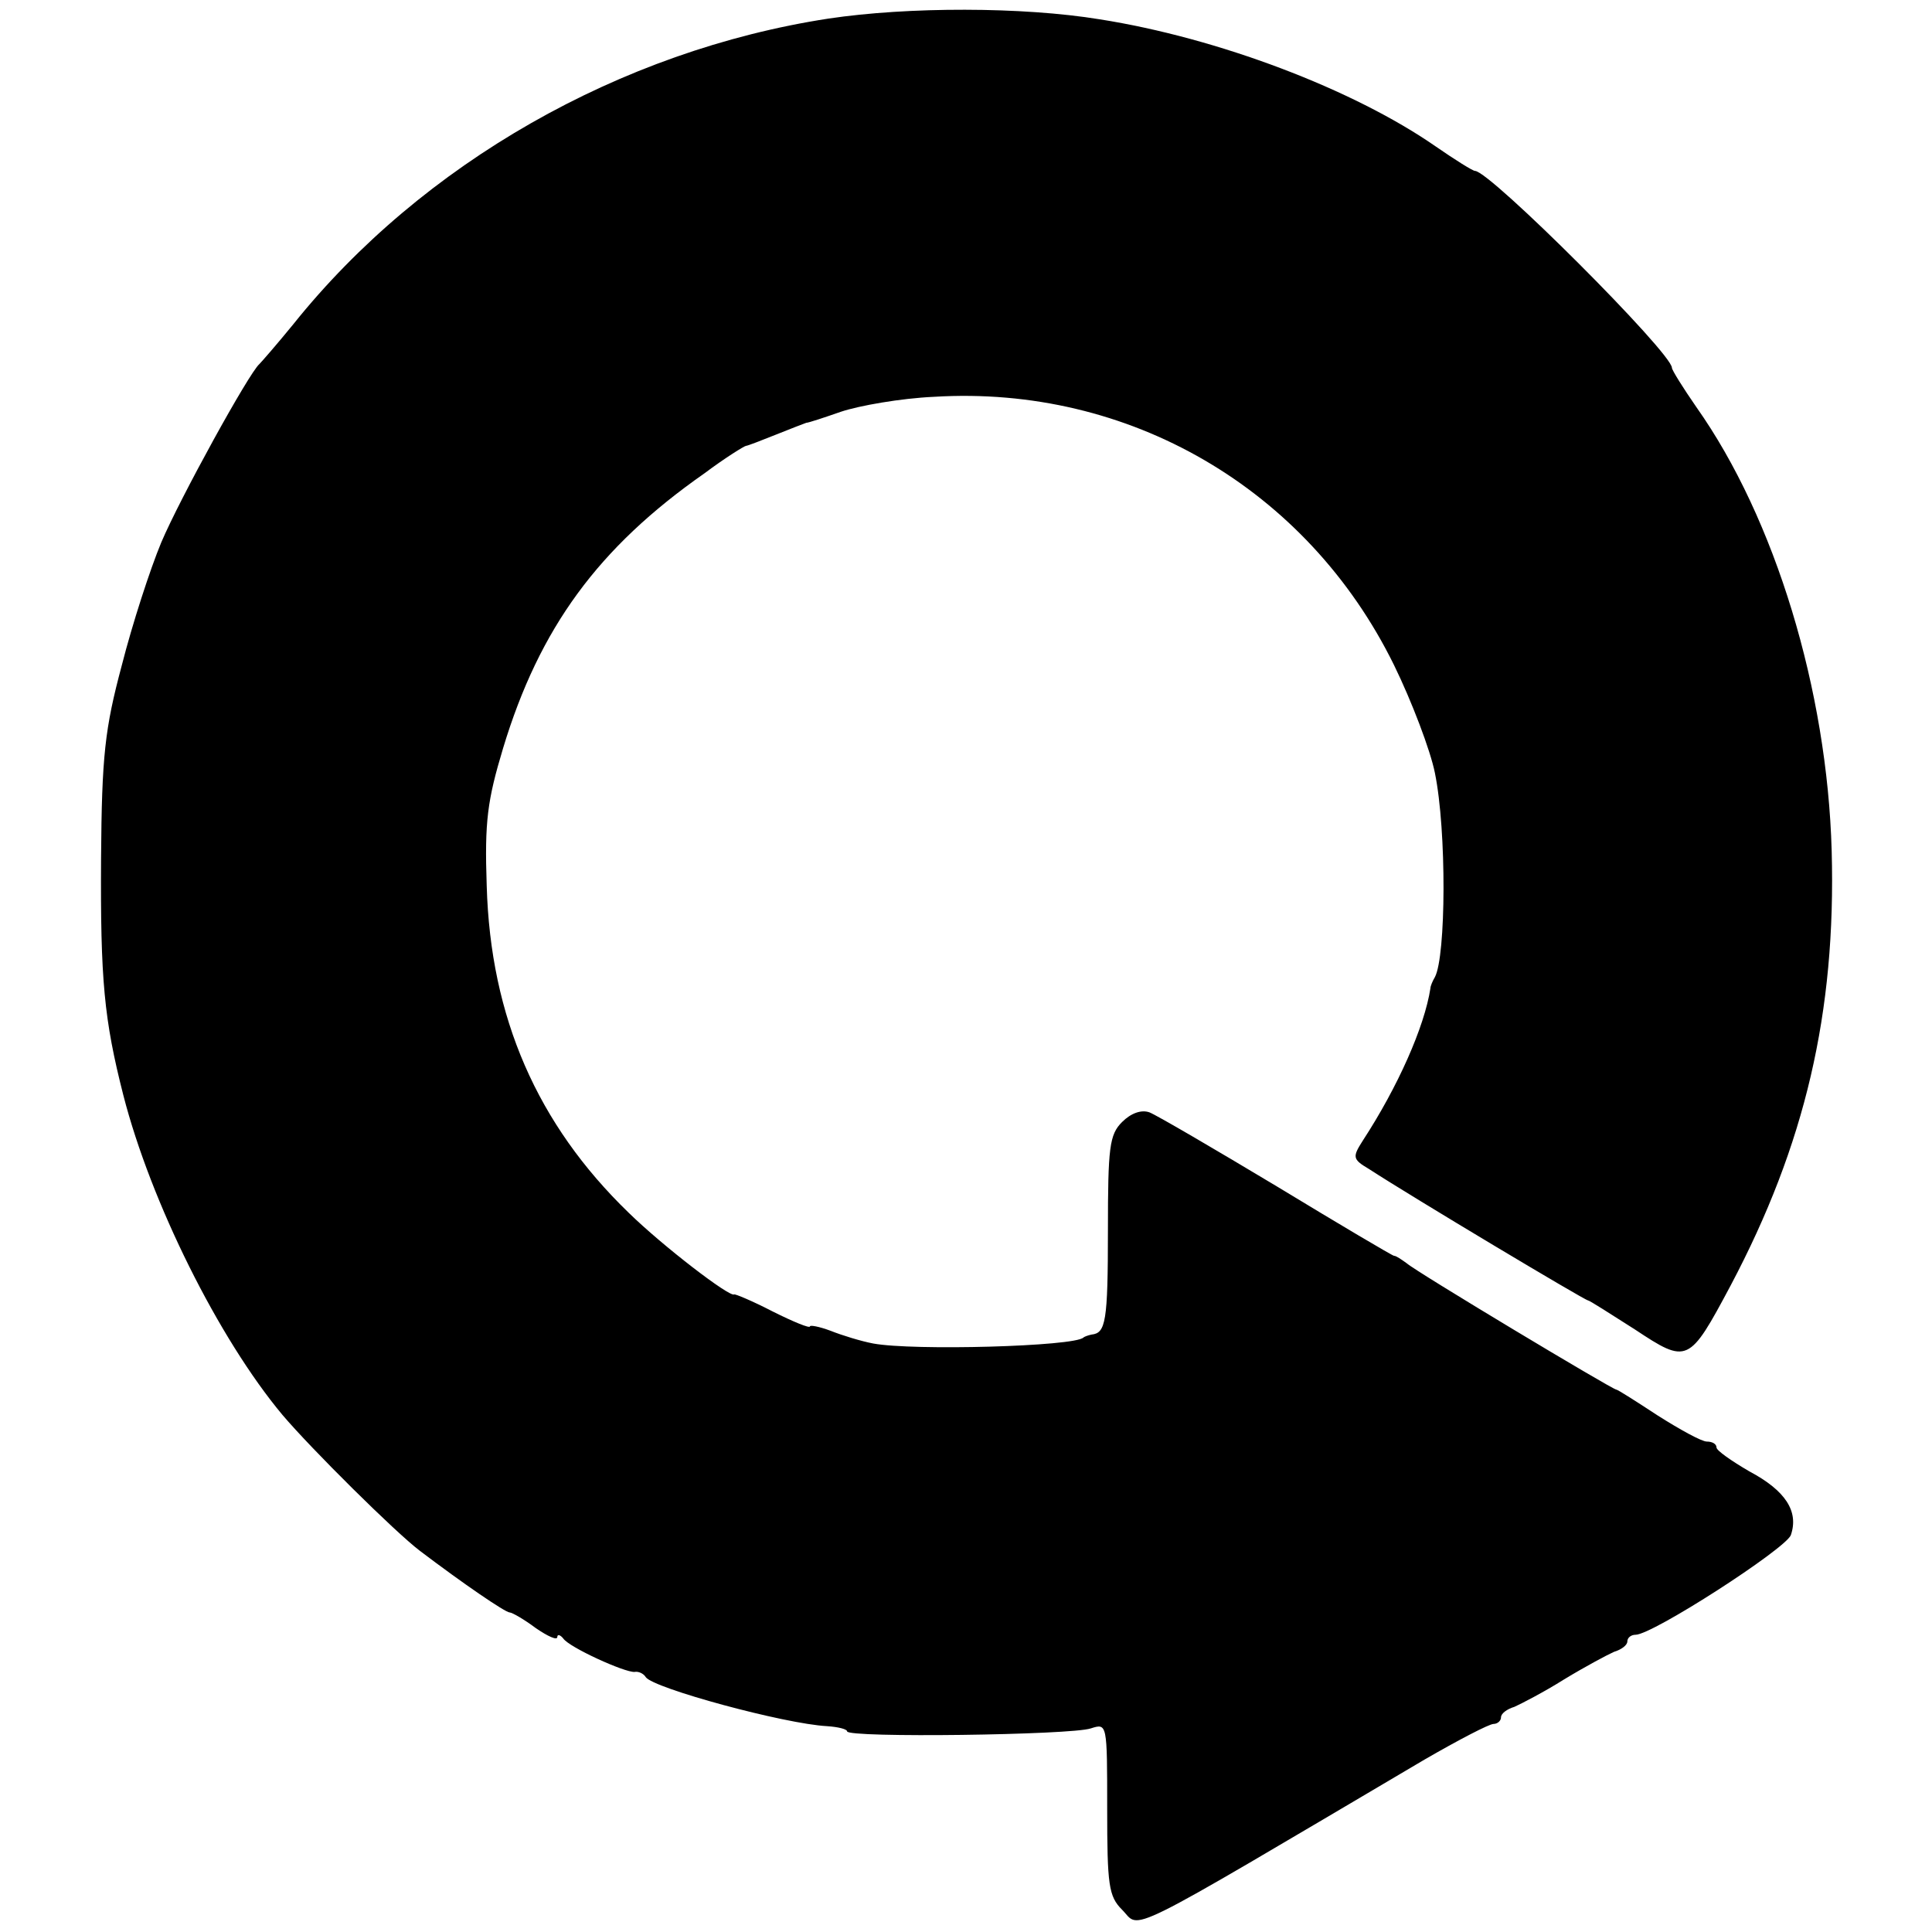
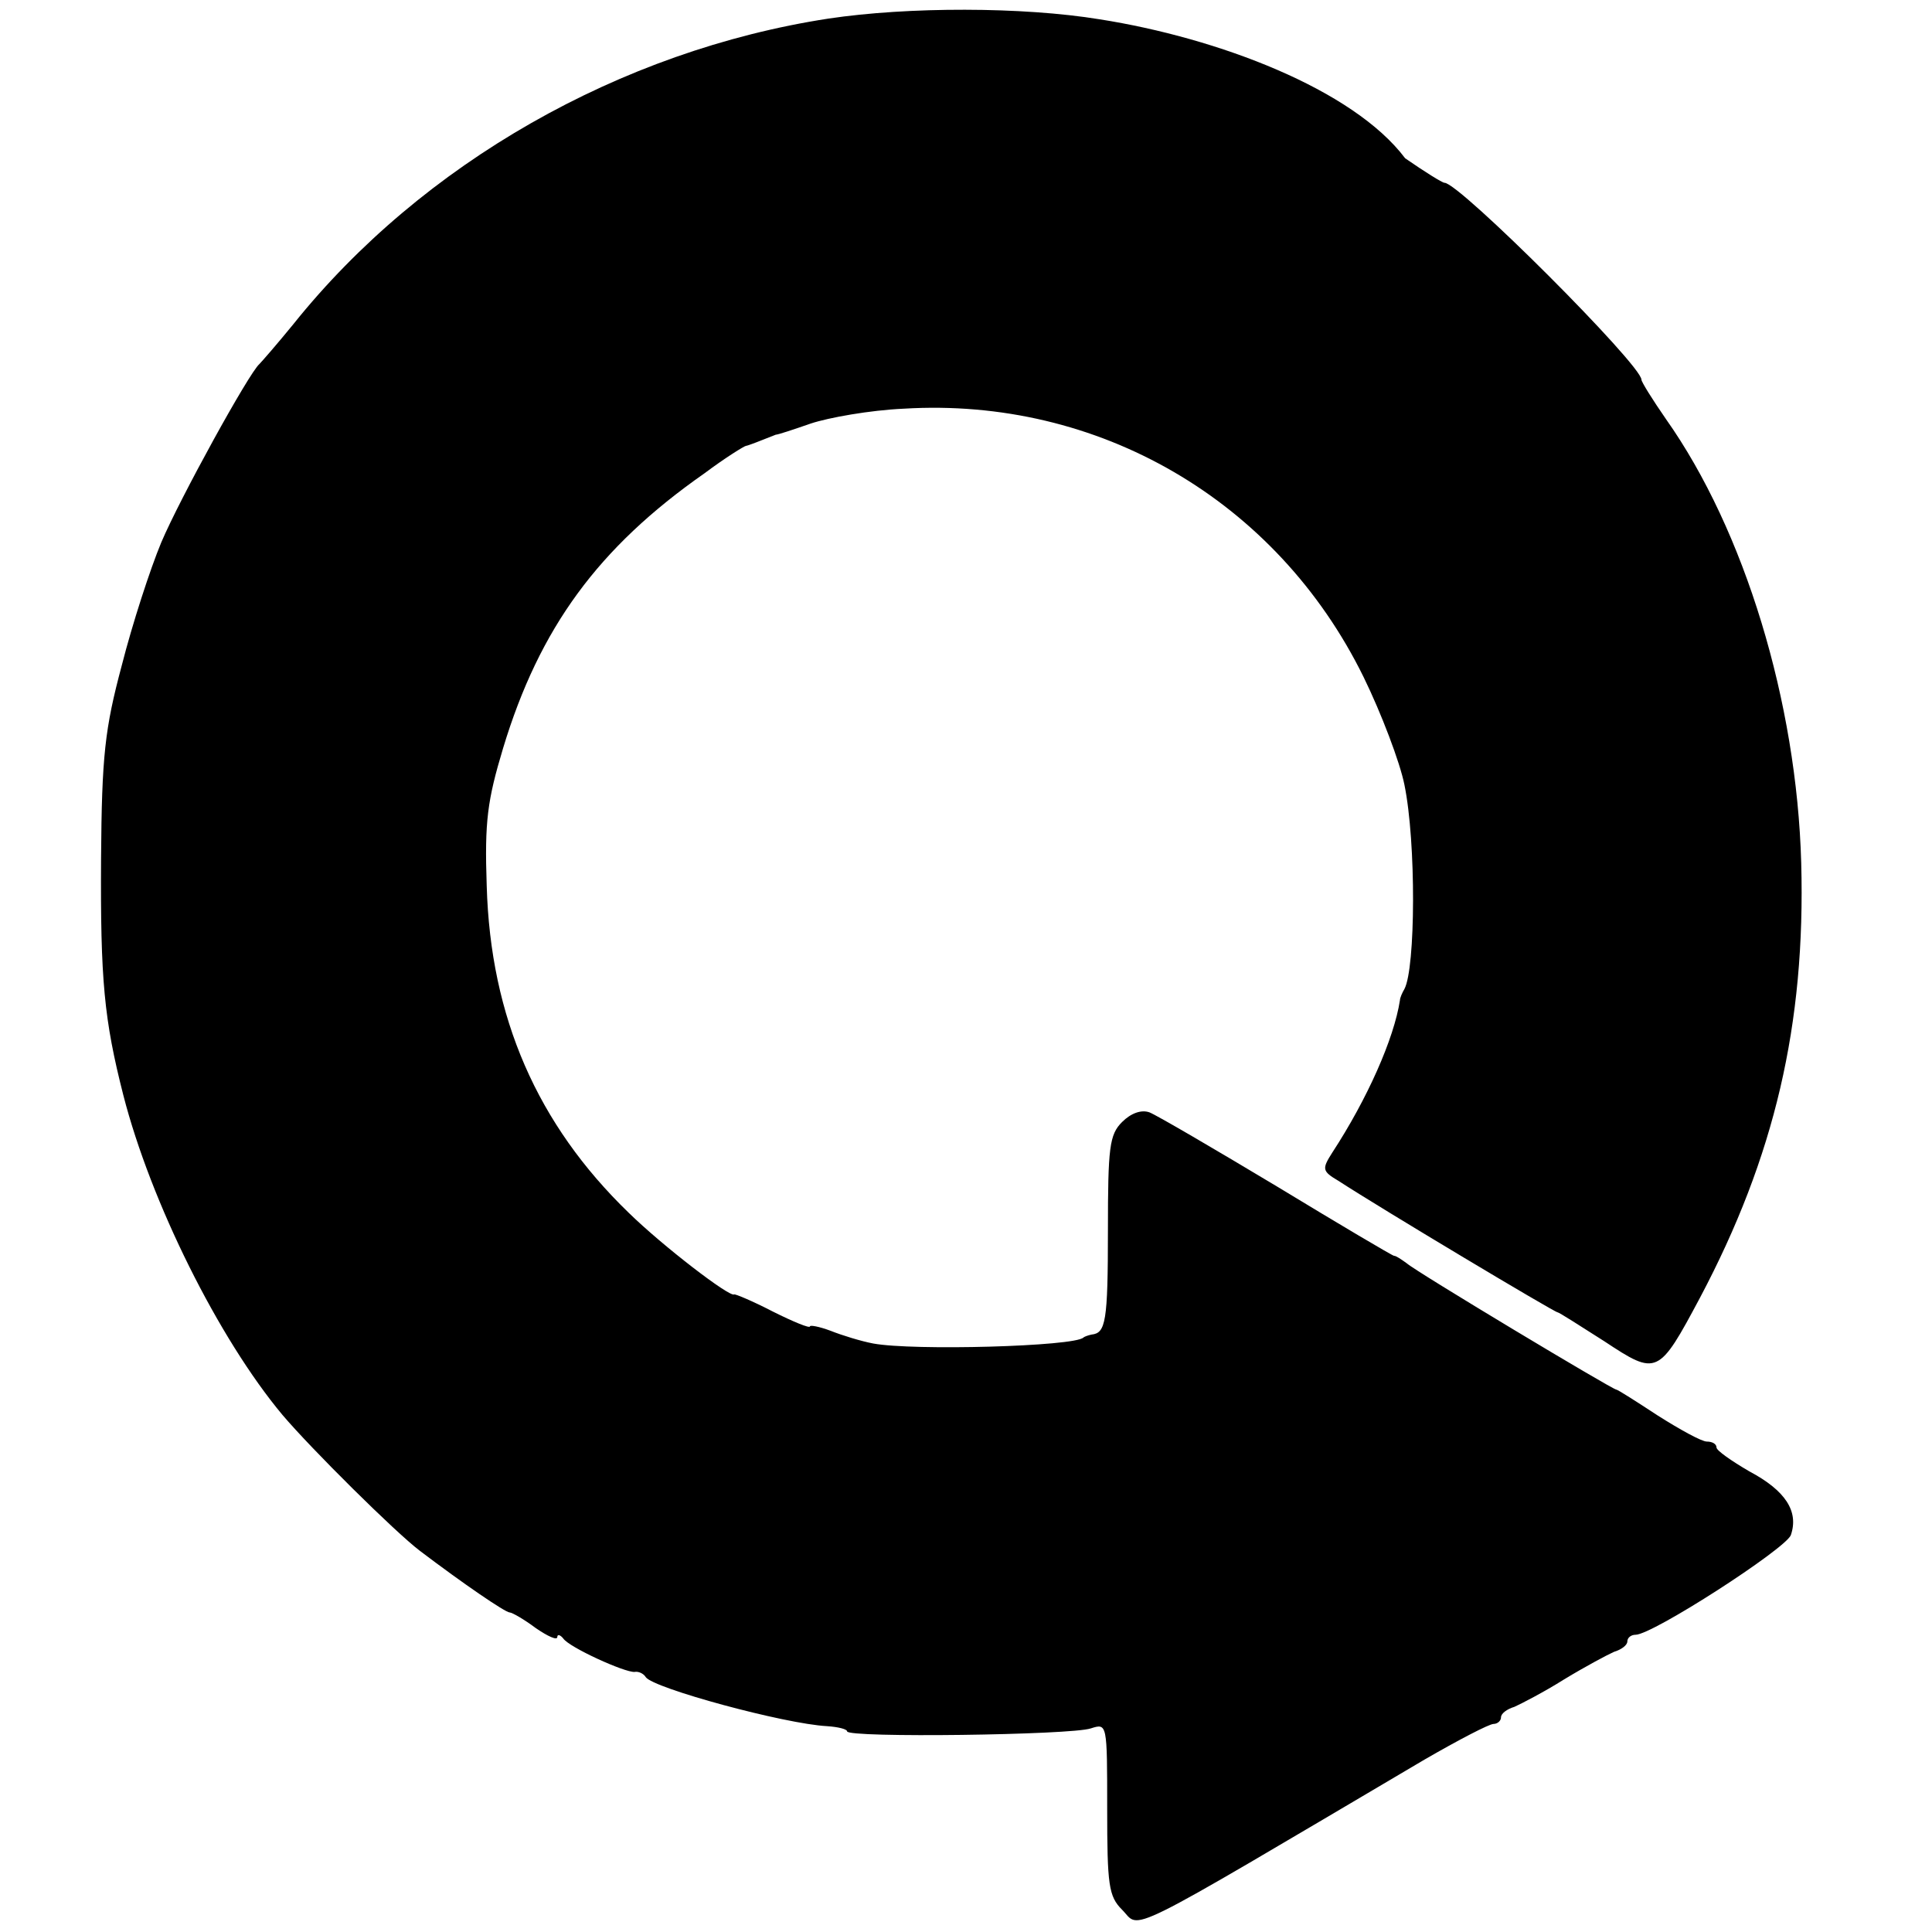
<svg xmlns="http://www.w3.org/2000/svg" version="1" width="346.667" height="346.667" viewBox="0 0 260 260">
-   <path d="M111.5 2.5c-28 4.3-54.7 19.5-72 41.1-2.2 2.7-4.3 5.1-4.6 5.4-1.4 1.2-10.7 18.1-13.2 24-1.5 3.6-3.9 11-5.3 16.5-2.3 8.6-2.7 12.2-2.8 26-.1 16.4.4 21.7 3 31.9 3.7 14.4 12.8 32.7 21.4 43 3.9 4.6 15.2 15.8 18.5 18.3 5.8 4.4 11.5 8.3 12.1 8.3.3 0 1.9.9 3.5 2.1 1.6 1.1 2.9 1.7 2.9 1.2 0-.4.4-.3.8.2.8 1.2 8.3 4.6 9.6 4.5.5-.1 1.2.2 1.5.7 1 1.5 18.7 6.3 24.4 6.6 1.5.1 2.7.4 2.7.7 0 .9 30.2.5 32.8-.4 2.2-.7 2.2-.7 2.2 10.8 0 10.3.2 11.8 2 13.6 2.6 2.6-.8 4.3 40.7-20.2 4.5-2.6 8.7-4.8 9.3-4.8.5 0 1-.4 1-.9s.8-1.1 1.8-1.4c.9-.4 4-2 6.7-3.7 2.8-1.7 5.8-3.3 6.7-3.7 1-.3 1.8-.9 1.8-1.4 0-.5.5-.9 1.1-.9 2.3 0 20.1-11.5 20.9-13.4 1.1-3.2-.7-6-5.6-8.6-2.4-1.4-4.4-2.8-4.4-3.2 0-.5-.6-.8-1.3-.8-.7 0-3.6-1.6-6.6-3.5-2.9-1.9-5.4-3.5-5.6-3.5-.5 0-27-15.9-28.2-17-.7-.5-1.4-1-1.7-1-.2 0-7.3-4.2-15.7-9.3-8.5-5.1-16.2-9.6-17.2-10-1.1-.4-2.5.1-3.7 1.3-1.7 1.7-1.9 3.4-1.9 14.6 0 12.3-.3 13.8-2.2 14-.5.1-1 .3-1.1.4-1.2 1.2-22.9 1.8-28.3.8-1.6-.3-4.2-1.1-5.7-1.7-1.6-.6-2.8-.8-2.8-.6 0 .3-2.2-.6-5-2-2.7-1.4-5.1-2.4-5.2-2.3-.6.4-9.6-6.5-14.2-11-12.3-11.9-18.6-26.3-19.1-44-.3-8.7.1-11.5 2.2-18.5 4.9-16.2 12.8-27 27.1-37 2.8-2.1 5.4-3.7 5.6-3.7.2 0 2-.7 4-1.5s3.8-1.5 4.1-1.6c.3 0 2.4-.7 4.7-1.5 2.4-.8 8-1.8 12.5-2 26.2-1.6 50.2 12.3 61.9 36.1 2.4 4.9 4.9 11.5 5.5 14.5 1.6 7.8 1.5 24.7 0 27.5-.3.5-.6 1.2-.6 1.5-.8 5.2-4.4 13.3-9.1 20.5-1.4 2.2-1.4 2.5.8 3.8 6 3.9 29.1 17.7 29.5 17.7.2 0 3 1.8 6.3 3.9 7.1 4.7 7.3 4.6 12.9-5.9 10-18.9 14.2-36.7 13.6-58.5-.6-21.6-7.6-44.7-18.2-59.7-1.8-2.6-3.3-5-3.3-5.3 0-2-24.5-26.5-26.5-26.5-.3 0-2.7-1.5-5.3-3.3C182.1 12 163.9 5.1 148 2.6 137.6.9 122.2.9 111.5 2.5z" />
+   <path d="M111.5 2.5c-28 4.3-54.7 19.5-72 41.1-2.2 2.7-4.3 5.1-4.6 5.4-1.4 1.2-10.7 18.1-13.2 24-1.5 3.6-3.9 11-5.3 16.5-2.3 8.6-2.7 12.2-2.8 26-.1 16.4.4 21.7 3 31.9 3.7 14.4 12.8 32.7 21.4 43 3.9 4.6 15.2 15.8 18.5 18.3 5.8 4.4 11.5 8.3 12.1 8.3.3 0 1.9.9 3.5 2.1 1.6 1.1 2.9 1.7 2.9 1.2 0-.4.4-.3.8.2.8 1.2 8.3 4.6 9.6 4.5.5-.1 1.2.2 1.5.7 1 1.5 18.7 6.3 24.4 6.6 1.5.1 2.7.4 2.7.7 0 .9 30.2.5 32.8-.4 2.2-.7 2.2-.7 2.2 10.8 0 10.3.2 11.8 2 13.6 2.6 2.6-.8 4.3 40.7-20.2 4.5-2.6 8.7-4.8 9.3-4.8.5 0 1-.4 1-.9s.8-1.1 1.8-1.4c.9-.4 4-2 6.7-3.7 2.8-1.7 5.8-3.3 6.7-3.7 1-.3 1.8-.9 1.8-1.4 0-.5.5-.9 1.1-.9 2.3 0 20.1-11.5 20.9-13.4 1.1-3.2-.7-6-5.6-8.6-2.4-1.4-4.4-2.8-4.4-3.2 0-.5-.6-.8-1.3-.8-.7 0-3.6-1.6-6.6-3.5-2.9-1.9-5.4-3.5-5.6-3.5-.5 0-27-15.9-28.2-17-.7-.5-1.4-1-1.7-1-.2 0-7.3-4.2-15.7-9.3-8.5-5.1-16.2-9.6-17.2-10-1.1-.4-2.5.1-3.7 1.3-1.7 1.7-1.9 3.4-1.9 14.6 0 12.3-.3 13.8-2.2 14-.5.1-1 .3-1.1.4-1.2 1.2-22.9 1.8-28.3.8-1.6-.3-4.2-1.1-5.7-1.7-1.6-.6-2.8-.8-2.8-.6 0 .3-2.2-.6-5-2-2.7-1.4-5.1-2.4-5.2-2.3-.6.4-9.6-6.5-14.2-11-12.3-11.9-18.6-26.3-19.1-44-.3-8.7.1-11.5 2.2-18.5 4.9-16.2 12.8-27 27.1-37 2.8-2.1 5.4-3.7 5.6-3.7.2 0 2-.7 4-1.5c.3 0 2.4-.7 4.7-1.5 2.4-.8 8-1.8 12.5-2 26.2-1.6 50.2 12.3 61.9 36.1 2.4 4.9 4.9 11.5 5.5 14.5 1.6 7.8 1.5 24.7 0 27.5-.3.5-.6 1.2-.6 1.5-.8 5.2-4.4 13.3-9.1 20.5-1.4 2.2-1.4 2.5.8 3.8 6 3.9 29.1 17.7 29.5 17.7.2 0 3 1.8 6.3 3.9 7.1 4.7 7.3 4.6 12.9-5.9 10-18.9 14.2-36.7 13.6-58.5-.6-21.6-7.6-44.7-18.2-59.7-1.8-2.6-3.3-5-3.3-5.3 0-2-24.5-26.5-26.5-26.5-.3 0-2.7-1.5-5.3-3.3C182.1 12 163.9 5.1 148 2.6 137.6.9 122.2.9 111.5 2.5z" />
</svg>